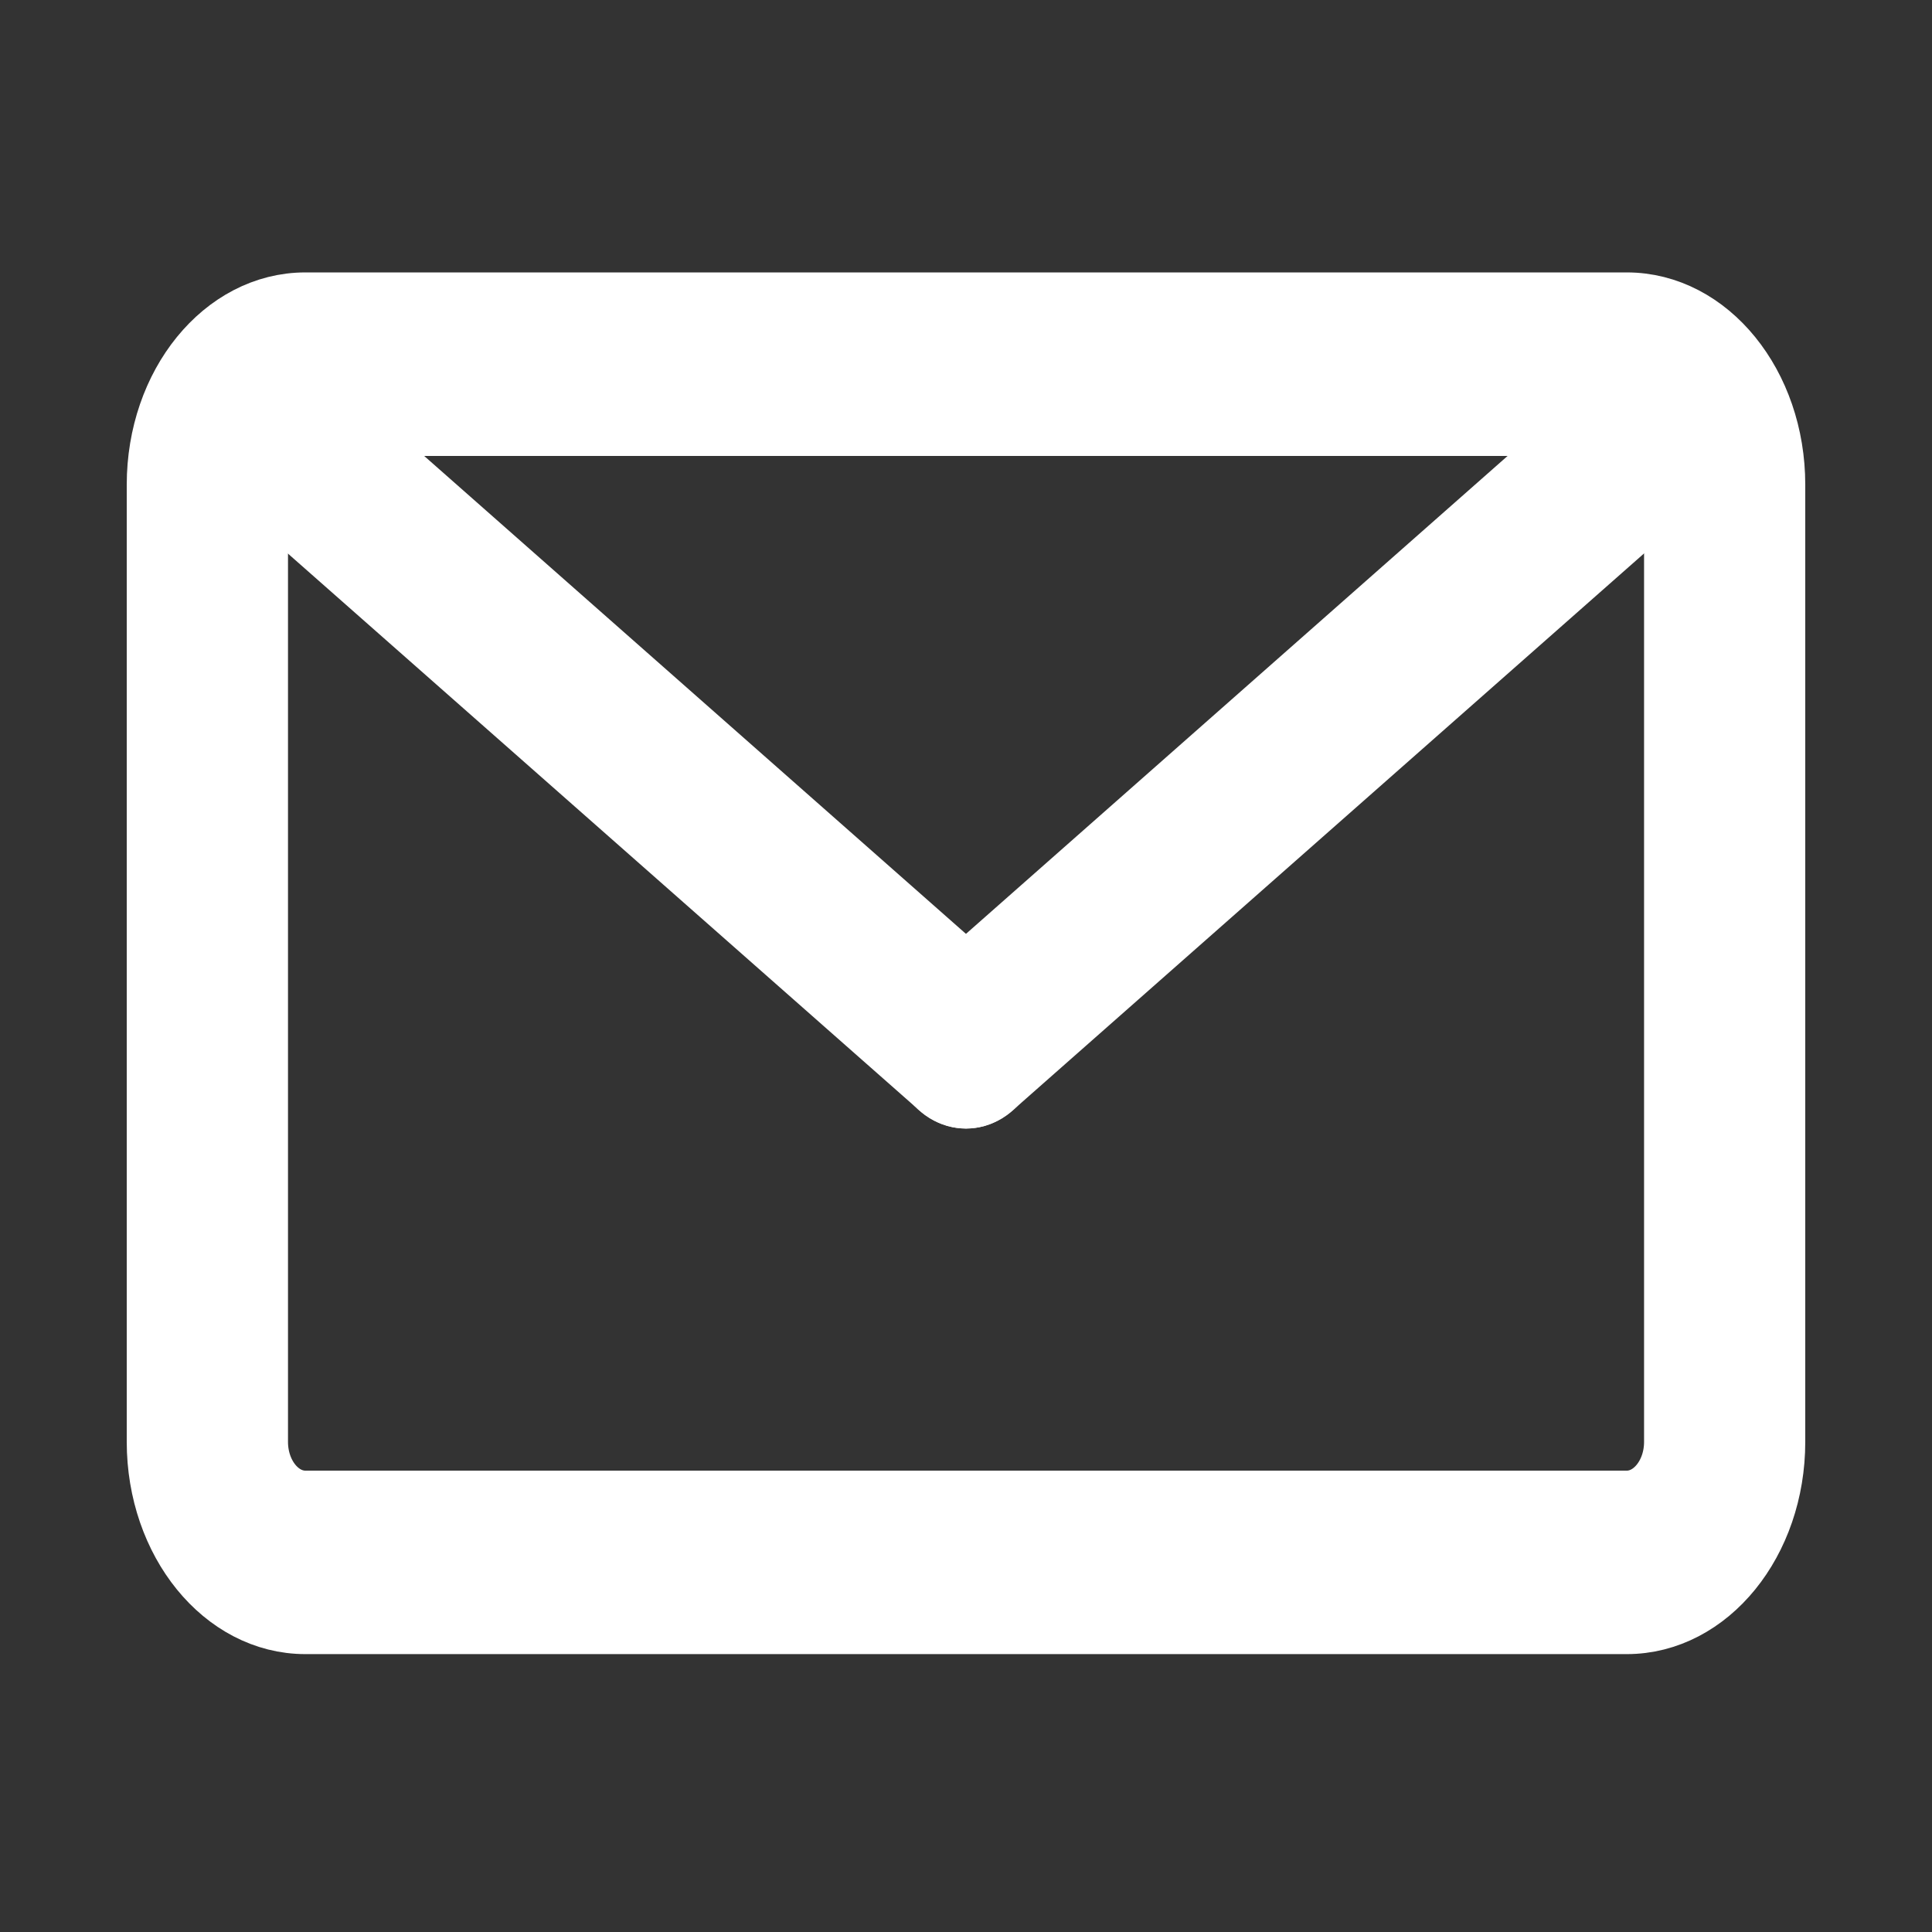
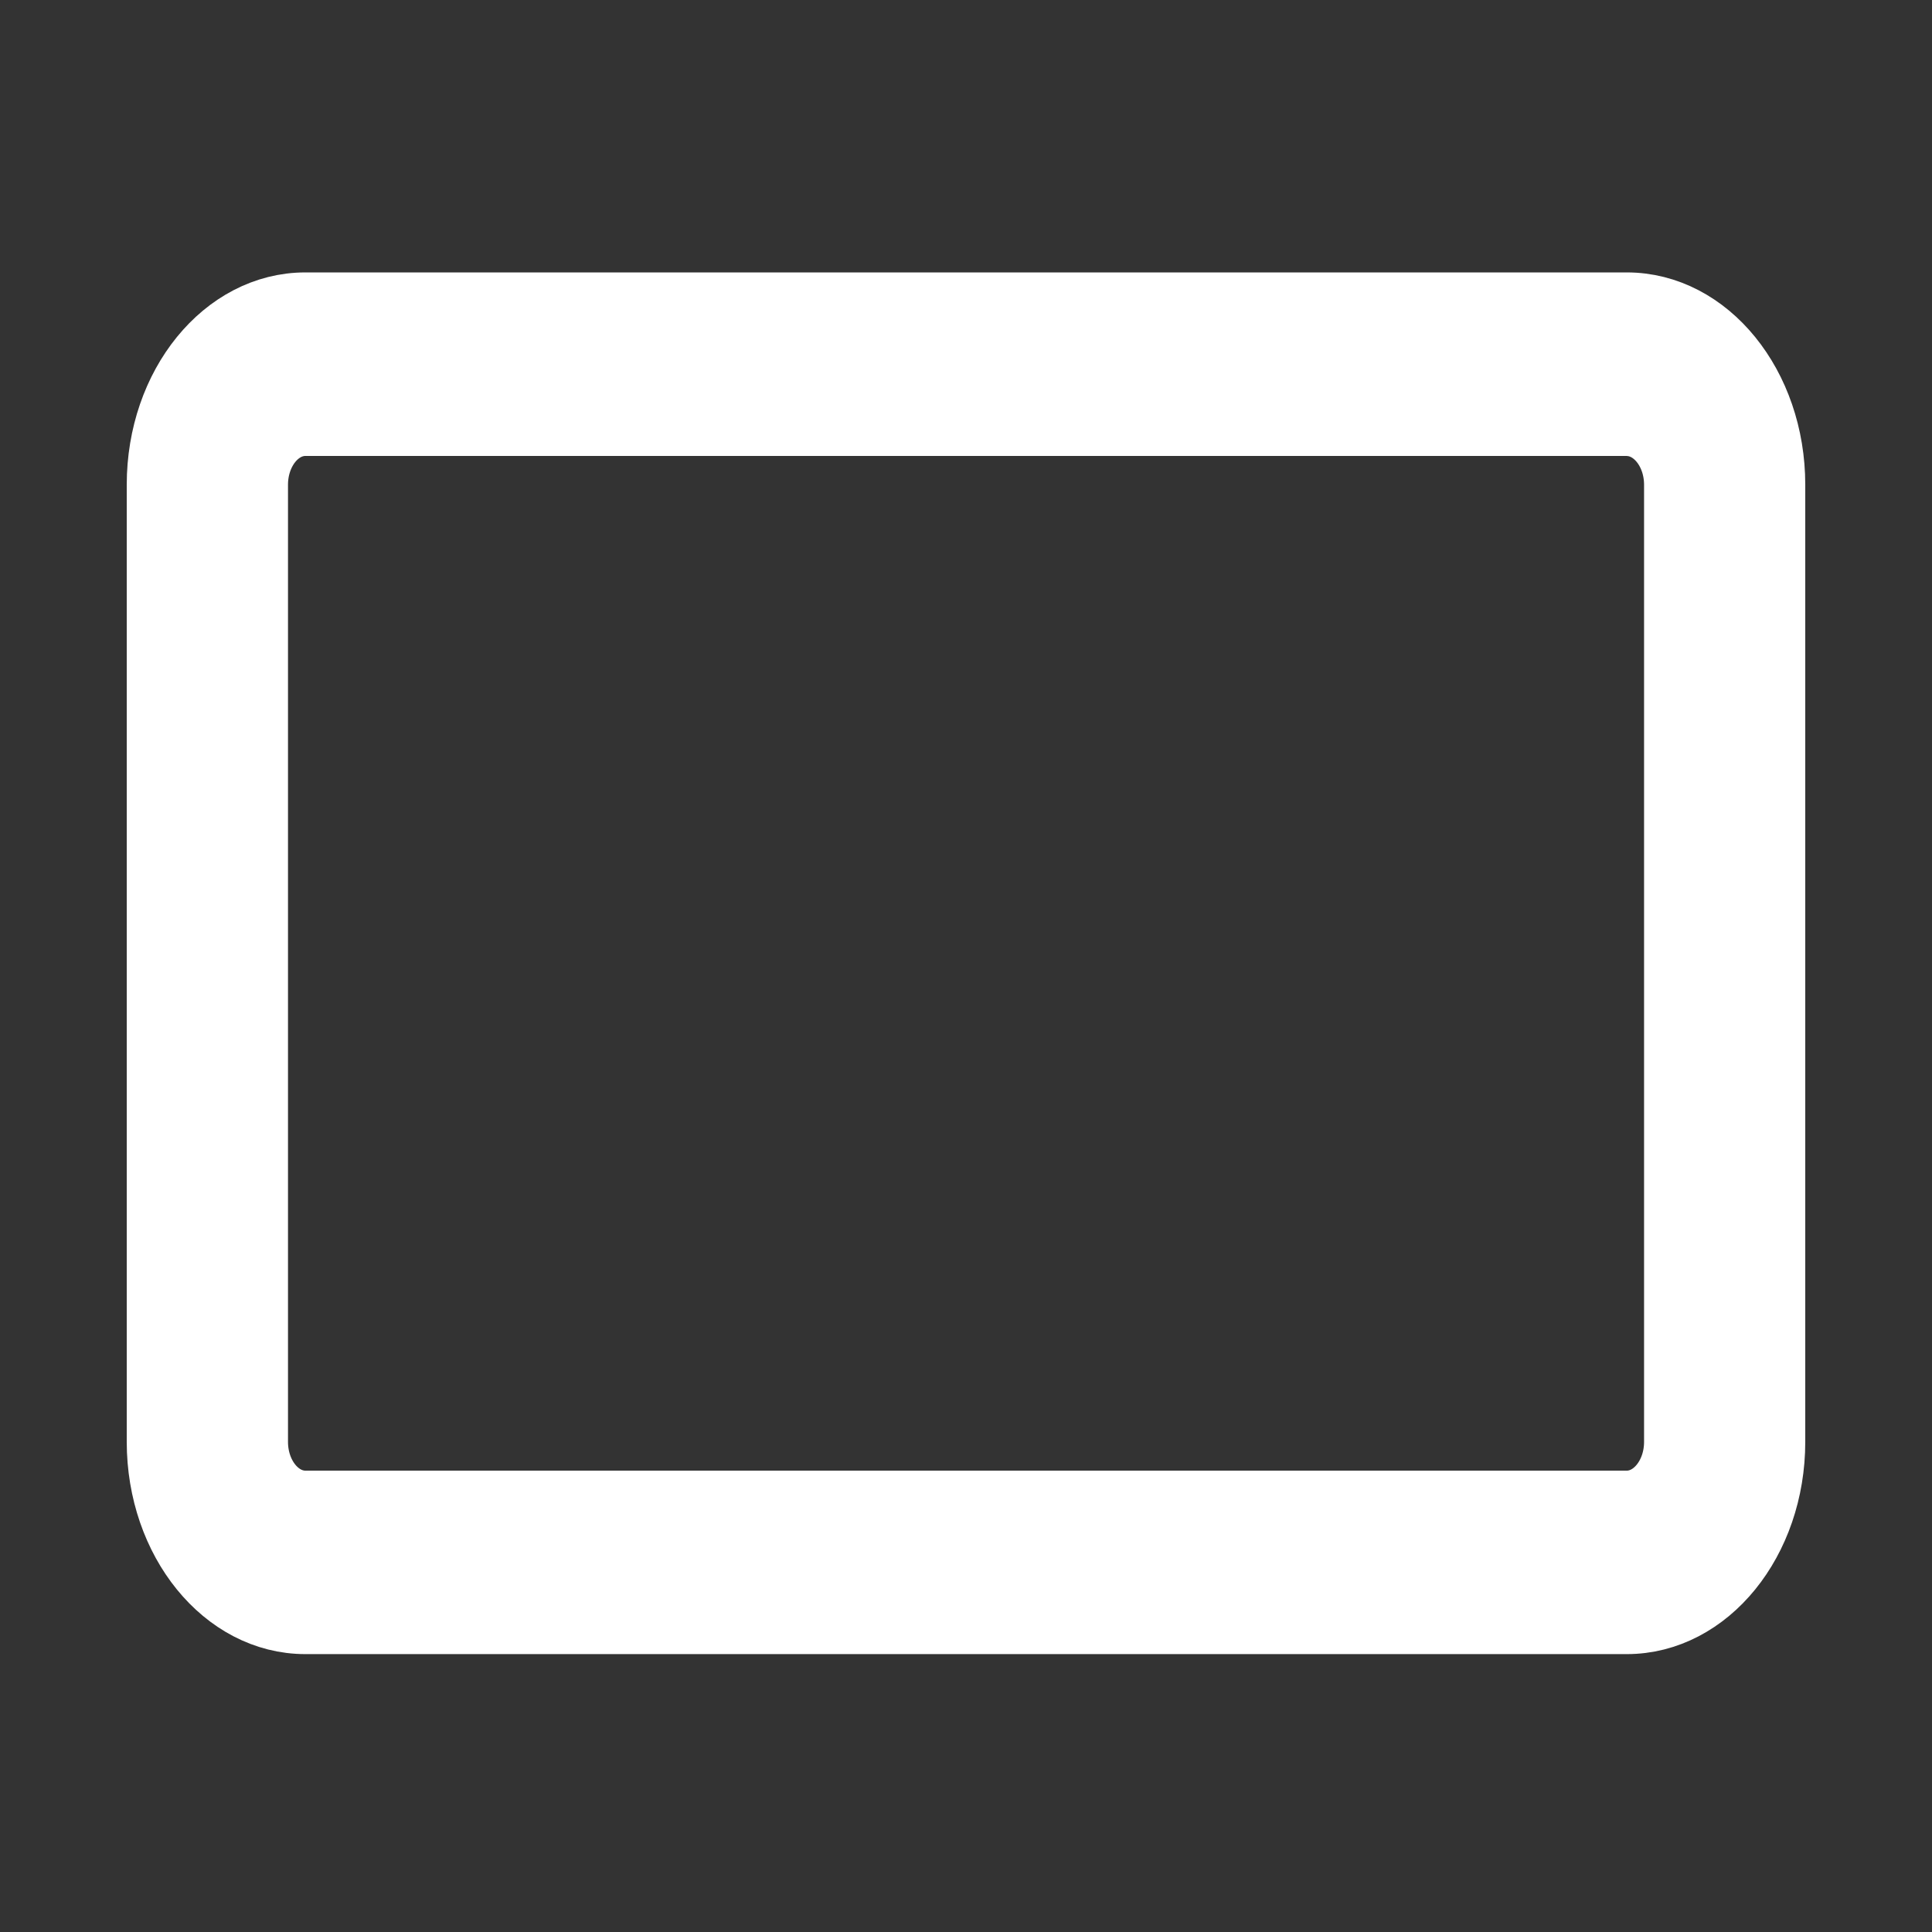
<svg xmlns="http://www.w3.org/2000/svg" version="1.1" id="Capa_1" x="0px" y="0px" width="30px" height="30px" viewBox="0 0 30 30" enable-background="new 0 0 30 30" xml:space="preserve">
  <rect x="0" y="0" width="30" height="30" fill="#333333" stroke="none" />
  <g>
    <g>
      <g>
        <path fill="#FFFFFF" stroke="#FFFFFF" stroke-miterlimit="10" d="M25.26,6.581c0.424,0,0.769,0.425,0.769,0.947v14.861     c0,0.522-0.345,0.947-0.769,0.947H4.742c-0.425,0-0.77-0.425-0.77-0.947V7.527c0-0.522,0.345-0.947,0.77-0.947H25.26 M25.26,4.73     H4.742c-1.255,0-2.274,1.252-2.274,2.797v14.861c0,1.544,1.019,2.797,2.274,2.797H25.26c1.255,0,2.272-1.253,2.272-2.797V7.527     C27.532,5.983,26.515,4.73,25.26,4.73L25.26,4.73z" />
      </g>
    </g>
    <g>
      <g>
-         <path fill="#FFFFFF" stroke="#FFFFFF" stroke-miterlimit="10" d="M15,17.024c-0.136,0-0.274-0.051-0.393-0.156L3.314,6.909     C3.01,6.64,2.941,6.12,3.158,5.746c0.219-0.374,0.641-0.459,0.944-0.191l11.292,9.961c0.303,0.268,0.373,0.787,0.156,1.162     C15.418,16.903,15.21,17.024,15,17.024z" />
-       </g>
+         </g>
    </g>
    <g>
      <g>
-         <path fill="#FFFFFF" stroke="#FFFFFF" stroke-miterlimit="10" d="M15,17.024c-0.211,0-0.419-0.121-0.551-0.347     c-0.217-0.375-0.148-0.894,0.157-1.162l11.289-9.961c0.306-0.268,0.729-0.183,0.947,0.191c0.215,0.374,0.146,0.894-0.158,1.163     l-11.29,9.959C15.273,16.974,15.137,17.024,15,17.024z" />
-       </g>
+         </g>
    </g>
  </g>
</svg>